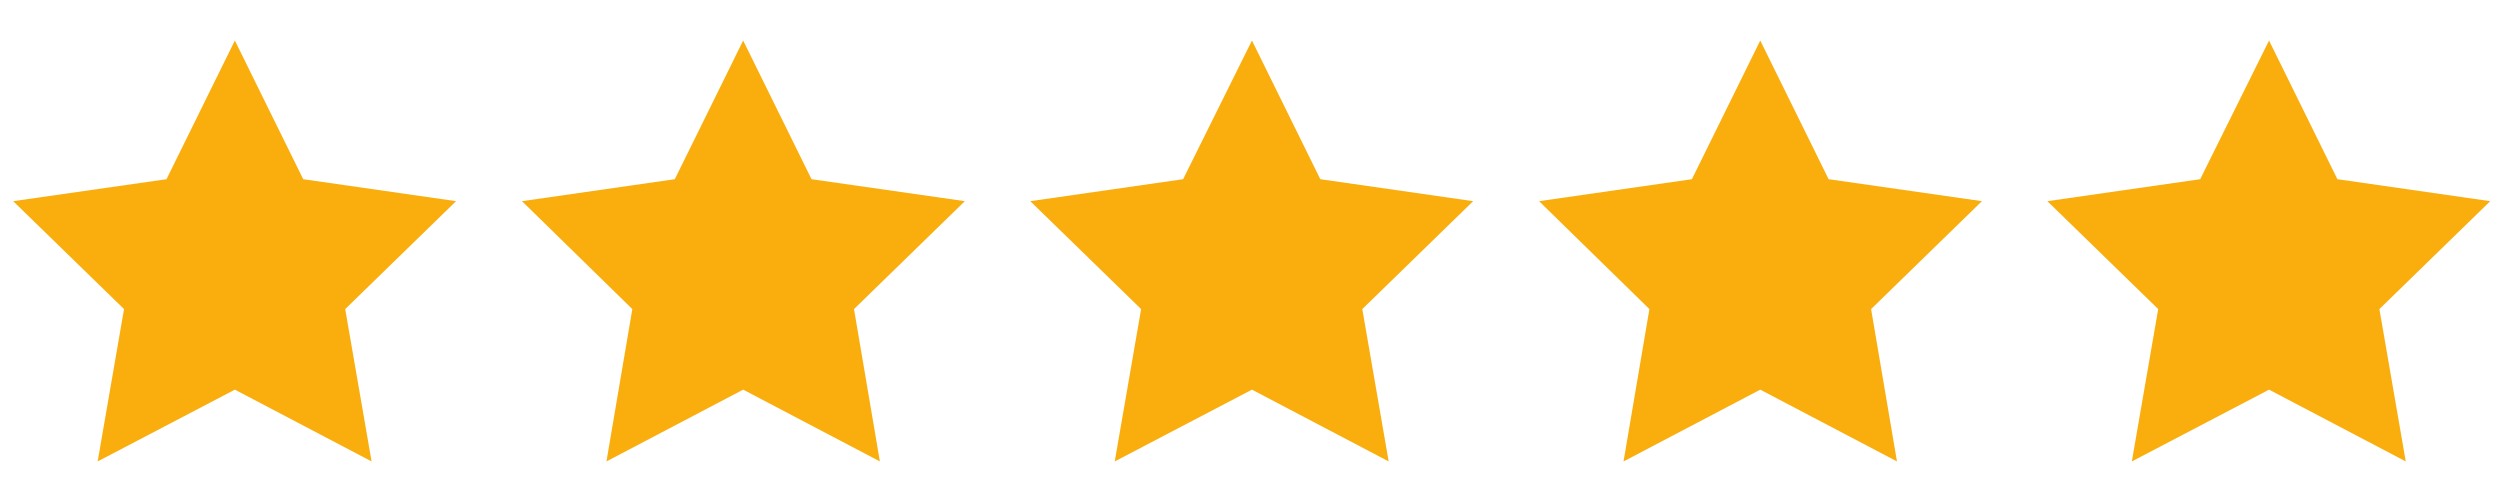
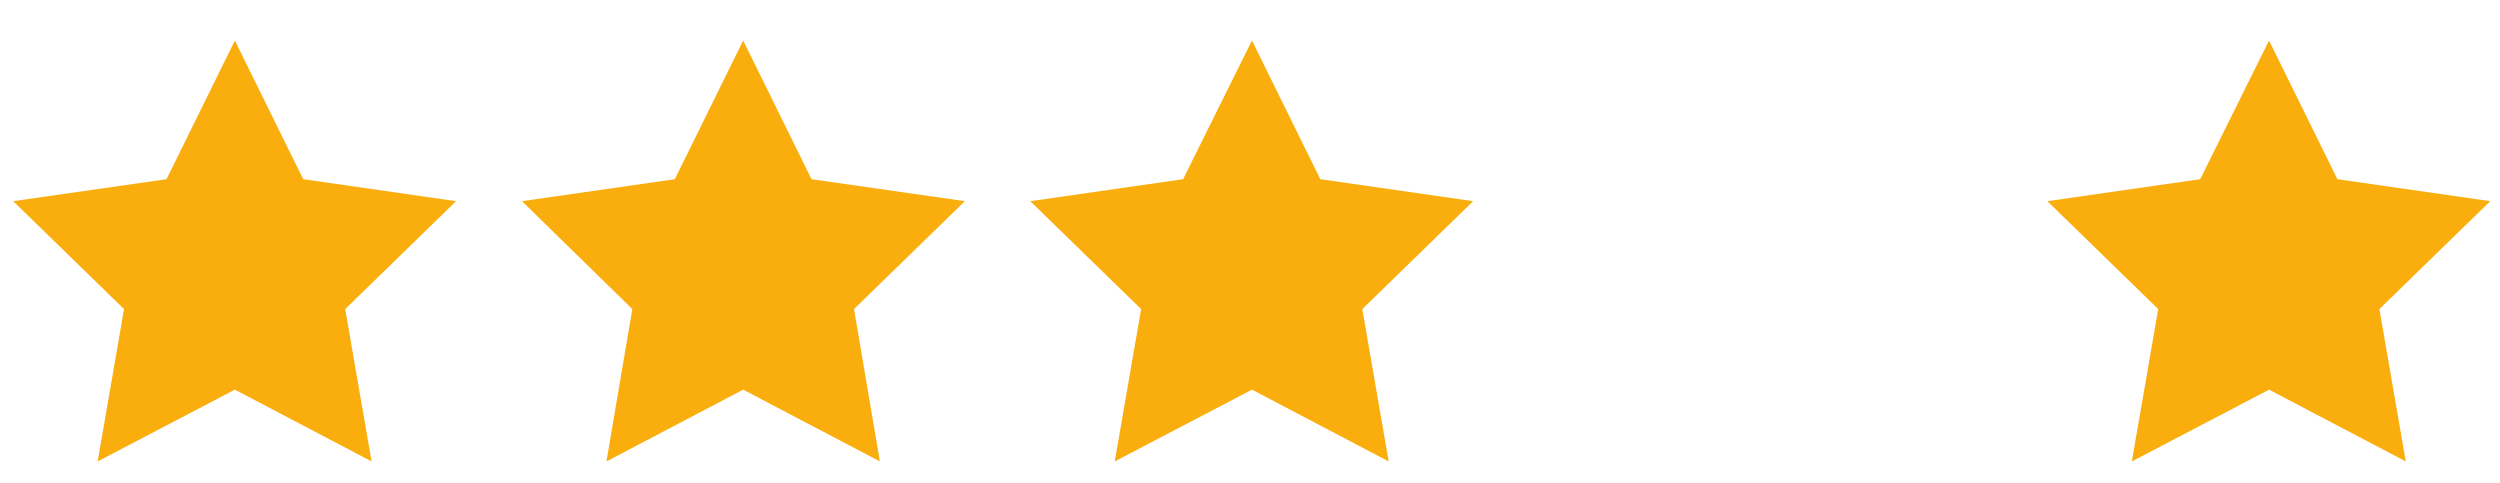
<svg xmlns="http://www.w3.org/2000/svg" id="_Слой_1" data-name="Слой_1" version="1.1" viewBox="0 0 512 99">
  <defs>
    <style>
      .st0 {
        fill: #f9ae0e;
      }
    </style>
  </defs>
  <path class="st0" d="M48.1,8.3l14,28.4,31.3,4.5-22.7,22.1,5.4,31.2-28-14.7-28.1,14.7,5.4-31.2L2.7,41.2l31.4-4.5,14-28.4Z" />
-   <path class="st0" d="M152.2,8.3l14,28.4,31.4,4.5-22.7,22.1,5.3,31.2-28-14.7-28,14.7,5.3-31.2-22.6-22.1,31.3-4.5,14-28.4Z" />
+   <path class="st0" d="M152.2,8.3l14,28.4,31.4,4.5-22.7,22.1,5.3,31.2-28-14.7-28,14.7,5.3-31.2-22.6-22.1,31.3-4.5,14-28.4" />
  <path class="st0" d="M256.4,8.3l14,28.4,31.3,4.5-22.7,22.1,5.4,31.2-28-14.7-28.1,14.7,5.4-31.2-22.7-22.1,31.3-4.5,14.1-28.4Z" />
-   <path class="st0" d="M360.5,8.3l14,28.4,31.4,4.5-22.7,22.1,5.3,31.2-28-14.7-28,14.7,5.3-31.2-22.6-22.1,31.3-4.5,14-28.4Z" />
  <path class="st0" d="M464.7,8.3l14,28.4,31.3,4.5-22.7,22.1,5.4,31.2-28-14.7-28.1,14.7,5.4-31.2-22.7-22.1,31.3-4.5,14.1-28.4Z" />
</svg>